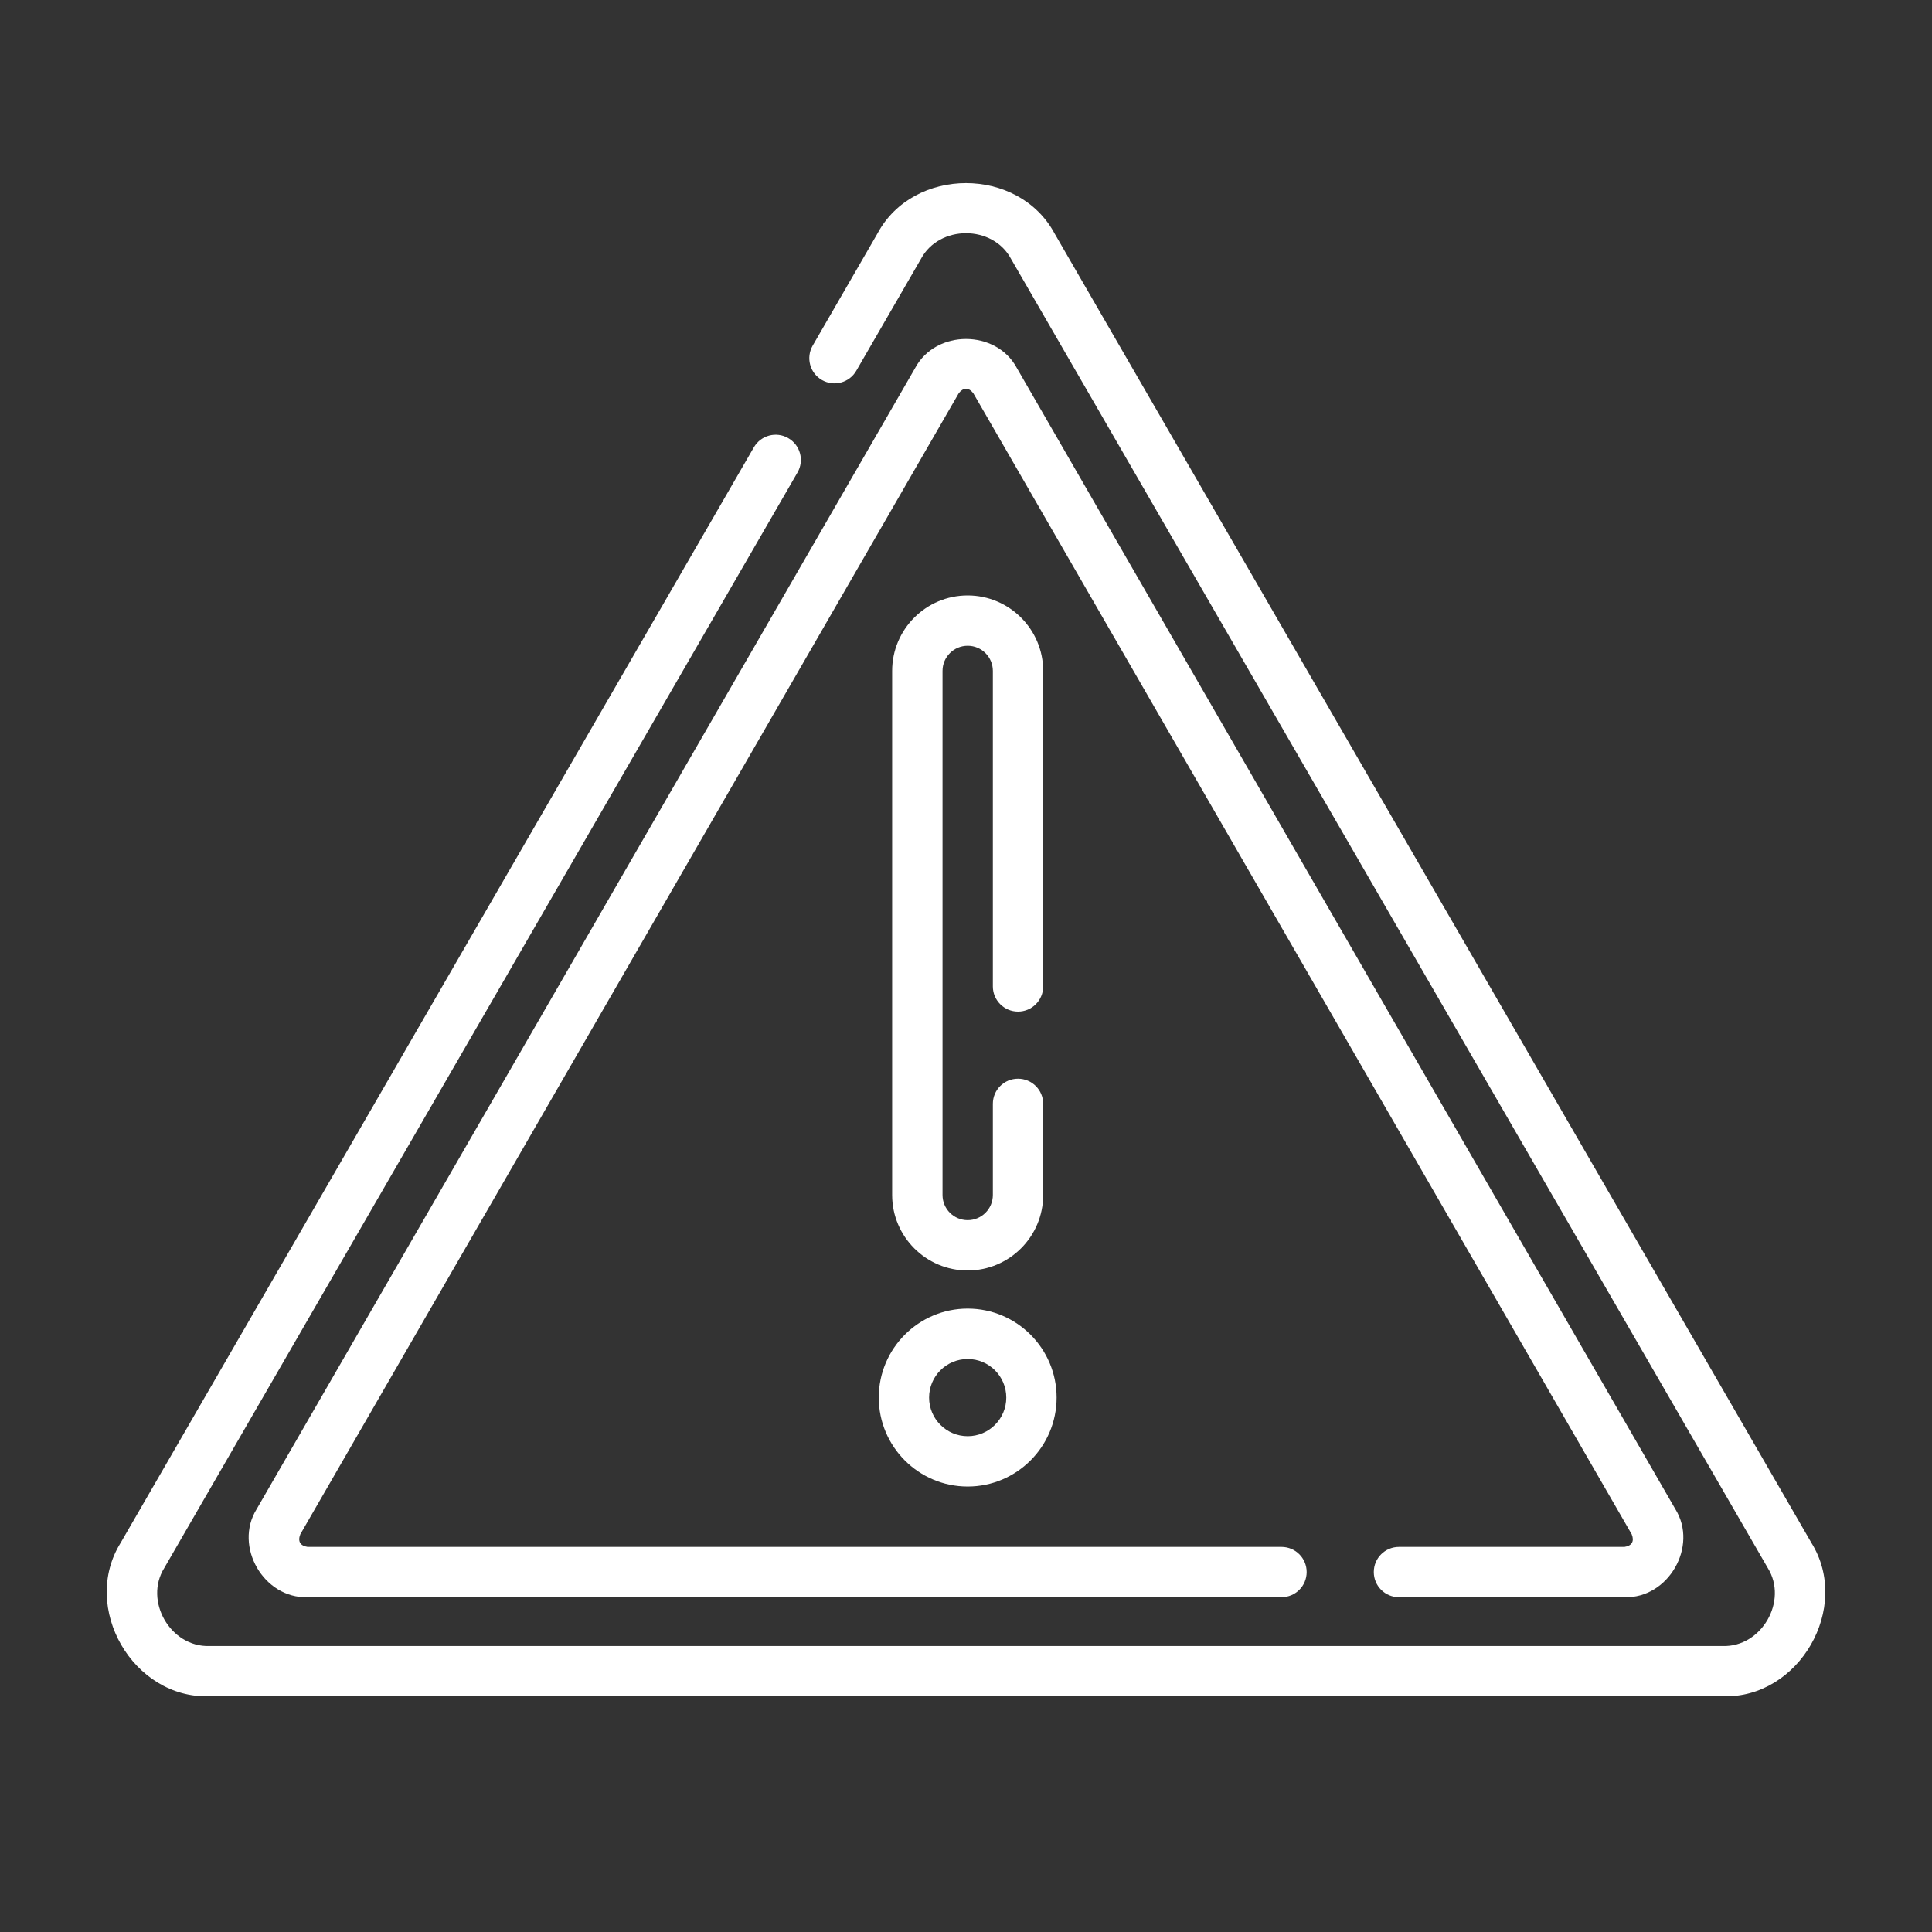
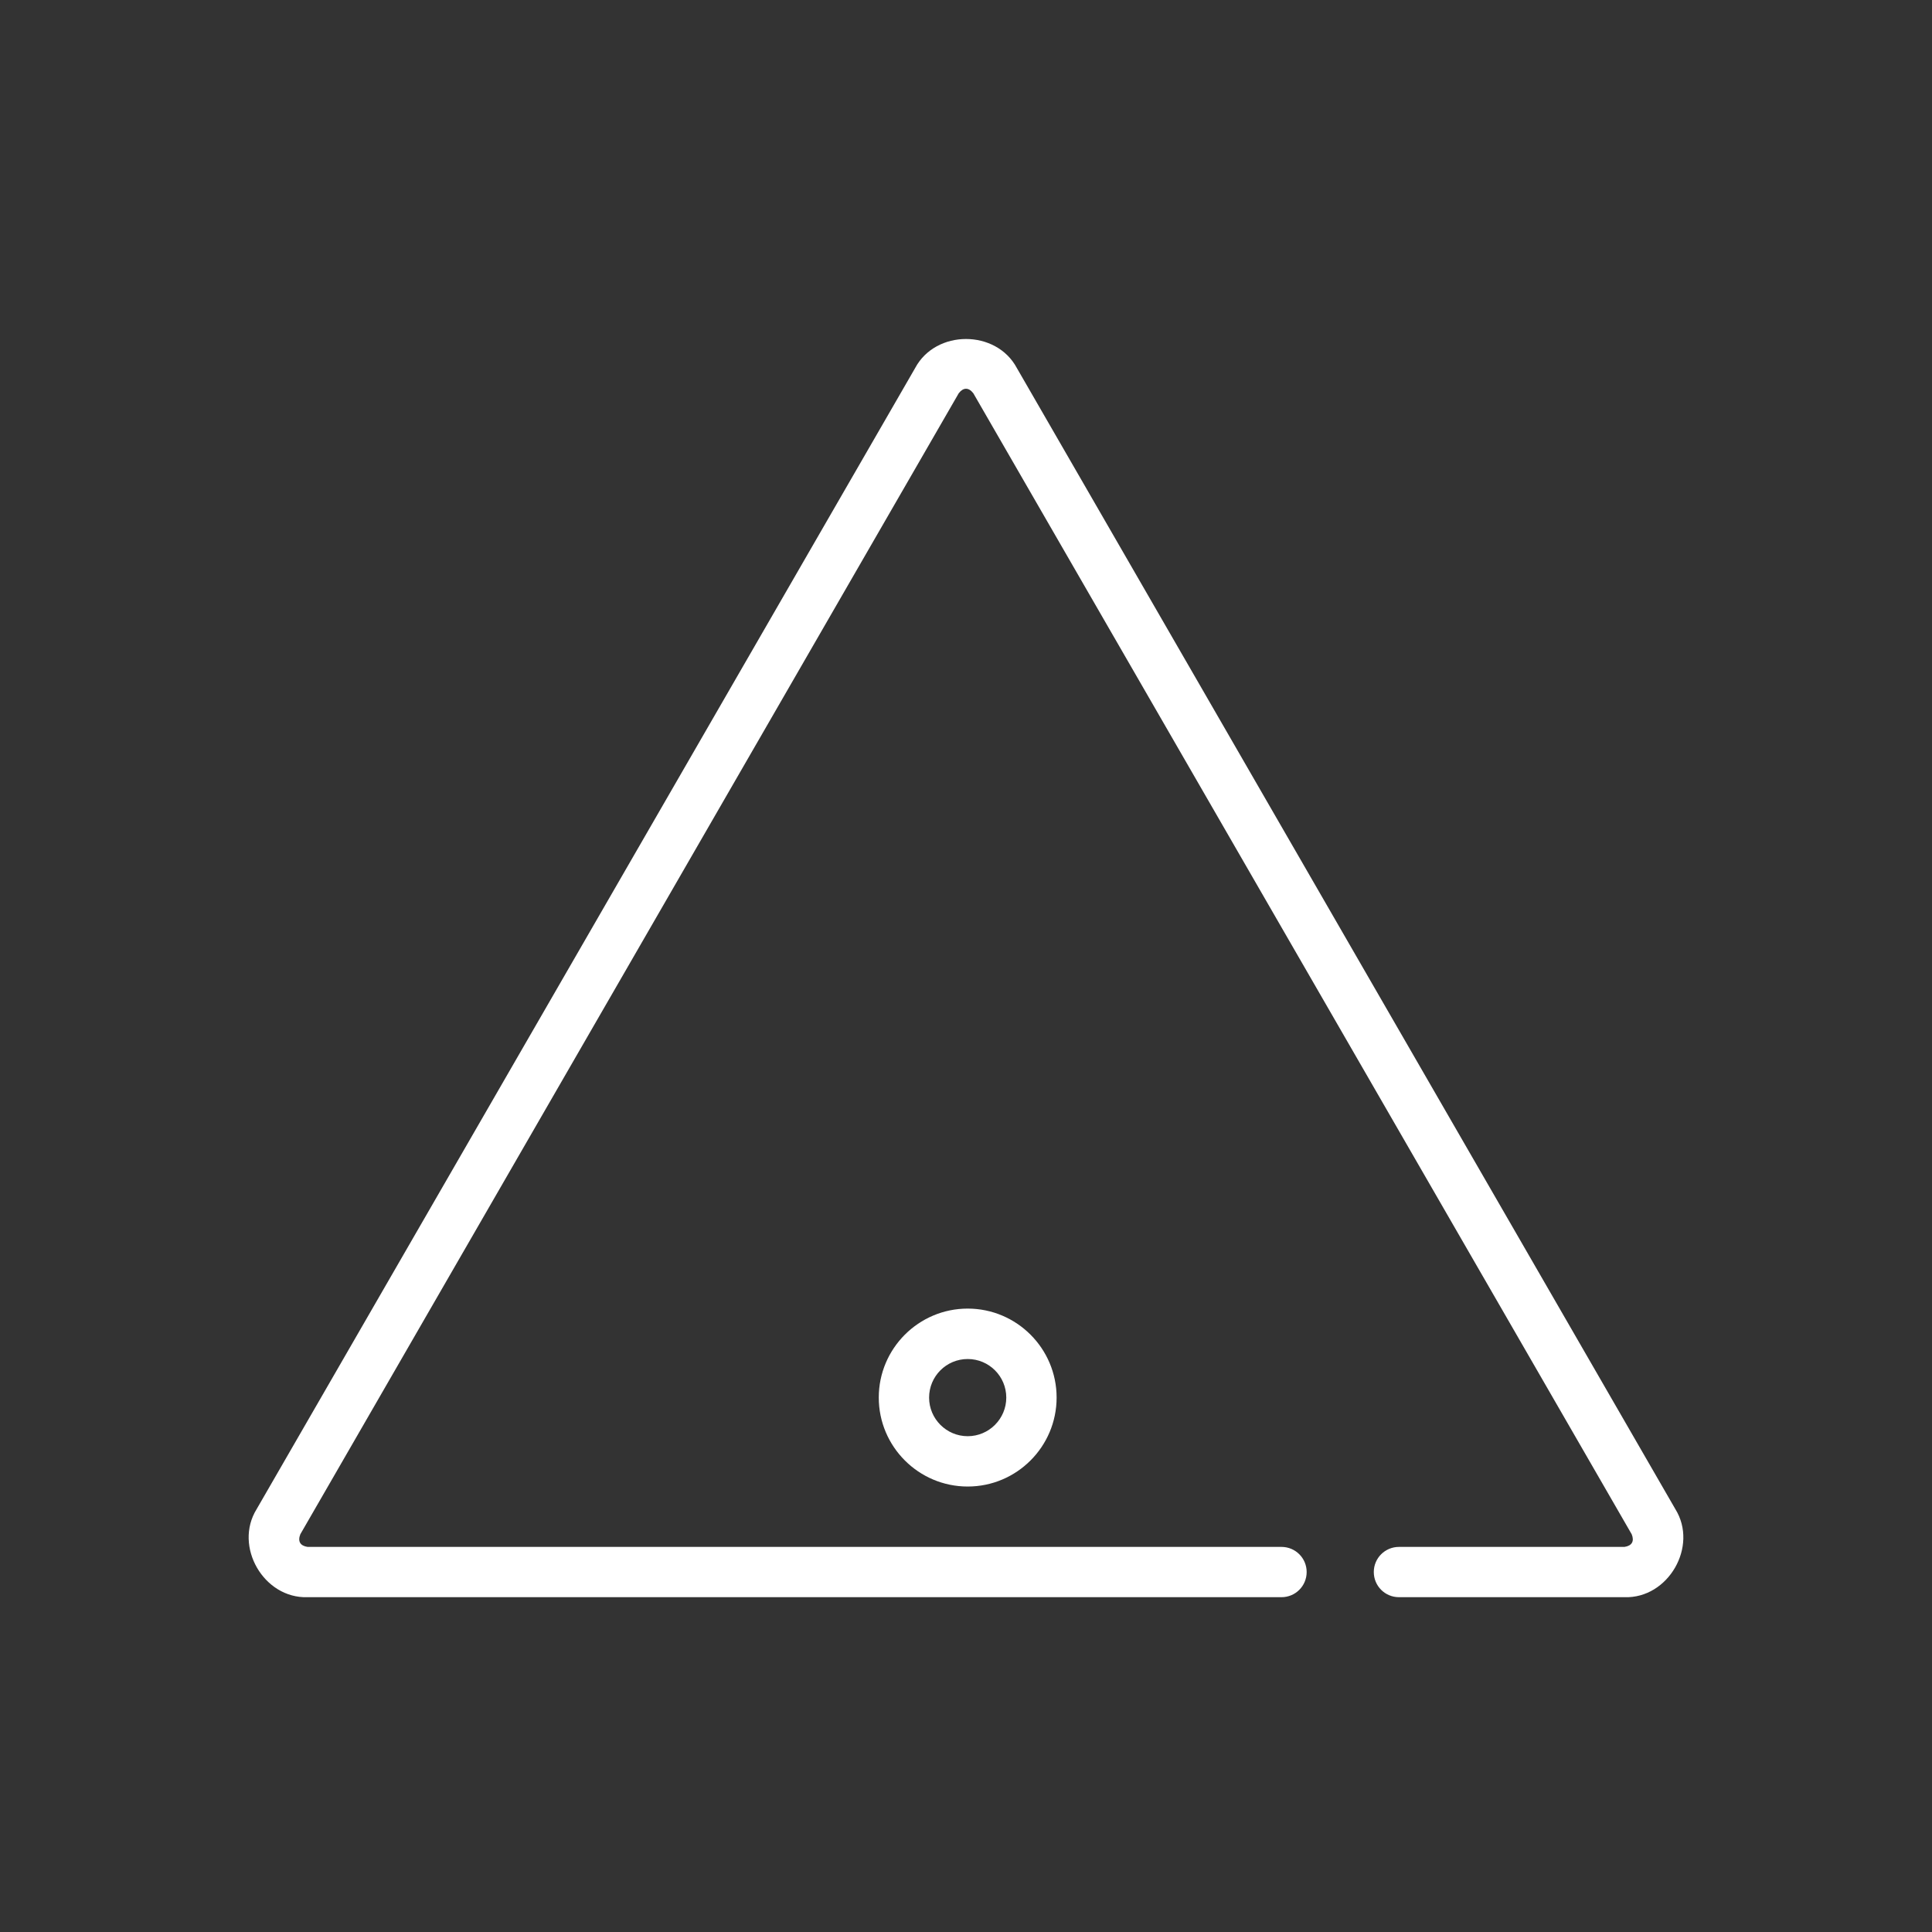
<svg xmlns="http://www.w3.org/2000/svg" version="1.1" id="Camada_1" x="0px" y="0px" width="40px" height="40px" viewBox="0 0 40 40" enable-background="new 0 0 40 40" xml:space="preserve">
  <rect x="0" y="0" width="40" height="40" fill="#333333" stroke="none" />
  <g>
-     <path fill="#FFFFFF" d="M37.501,31.939L21.836,4.838c-0.746-1.396-2.927-1.396-3.671,0l-1.339,2.317   c-0.144,0.25-0.059,0.568,0.19,0.712s0.568,0.059,0.712-0.19l1.339-2.316c0.378-0.71,1.488-0.71,1.866,0l15.666,27.101   c0.427,0.684-0.129,1.645-0.934,1.617H4.335c-0.805,0.027-1.36-0.934-0.933-1.617L16.511,9.783   c0.144-0.249,0.059-0.568-0.191-0.712c-0.249-0.145-0.567-0.059-0.712,0.19L2.5,31.939c-0.839,1.344,0.252,3.234,1.835,3.18h31.33   C37.248,35.174,38.34,33.283,37.501,31.939z" />
    <path fill="#FFFFFF" d="M33.633,32.027h-4.669c-0.288,0-0.521,0.232-0.521,0.52c0,0.289,0.233,0.521,0.521,0.521h4.669   c0.907,0.031,1.533-1.053,1.053-1.824L21.053,7.62c-0.427-0.802-1.679-0.802-2.106,0L5.314,31.244   c-0.48,0.771,0.146,1.855,1.053,1.824h20.165c0.288,0,0.521-0.232,0.521-0.521c0-0.287-0.232-0.52-0.521-0.52H6.368   c-0.154-0.023-0.208-0.117-0.15-0.262L19.85,8.141c0.096-0.123,0.205-0.123,0.301,0l13.632,23.625   C33.841,31.91,33.787,32.004,33.633,32.027z" />
-     <path fill="#FFFFFF" d="M21.077,20.944c0.288,0,0.521-0.234,0.521-0.521v-6.532c0-0.862-0.702-1.563-1.564-1.563   c-0.862,0-1.563,0.701-1.563,1.563v10.85c0,0.862,0.701,1.563,1.563,1.563c0.862,0,1.564-0.701,1.564-1.563v-1.887   c0-0.288-0.233-0.521-0.521-0.521c-0.289,0-0.521,0.232-0.521,0.521v1.887c0,0.288-0.234,0.521-0.521,0.521   s-0.521-0.232-0.521-0.521v-10.85c0-0.288,0.233-0.521,0.521-0.521s0.521,0.233,0.521,0.521v6.532   C20.556,20.71,20.79,20.944,21.077,20.944L21.077,20.944z" />
    <path fill="#FFFFFF" d="M20.035,30.777c1.015,0,1.841-0.826,1.841-1.842s-0.826-1.842-1.841-1.842s-1.841,0.826-1.841,1.842   S19.02,30.777,20.035,30.777z M20.035,28.137c0.441,0,0.799,0.357,0.799,0.799c0,0.439-0.358,0.799-0.799,0.799   c-0.44,0-0.799-0.359-0.799-0.799C19.236,28.494,19.594,28.137,20.035,28.137z" />
  </g>
</svg>